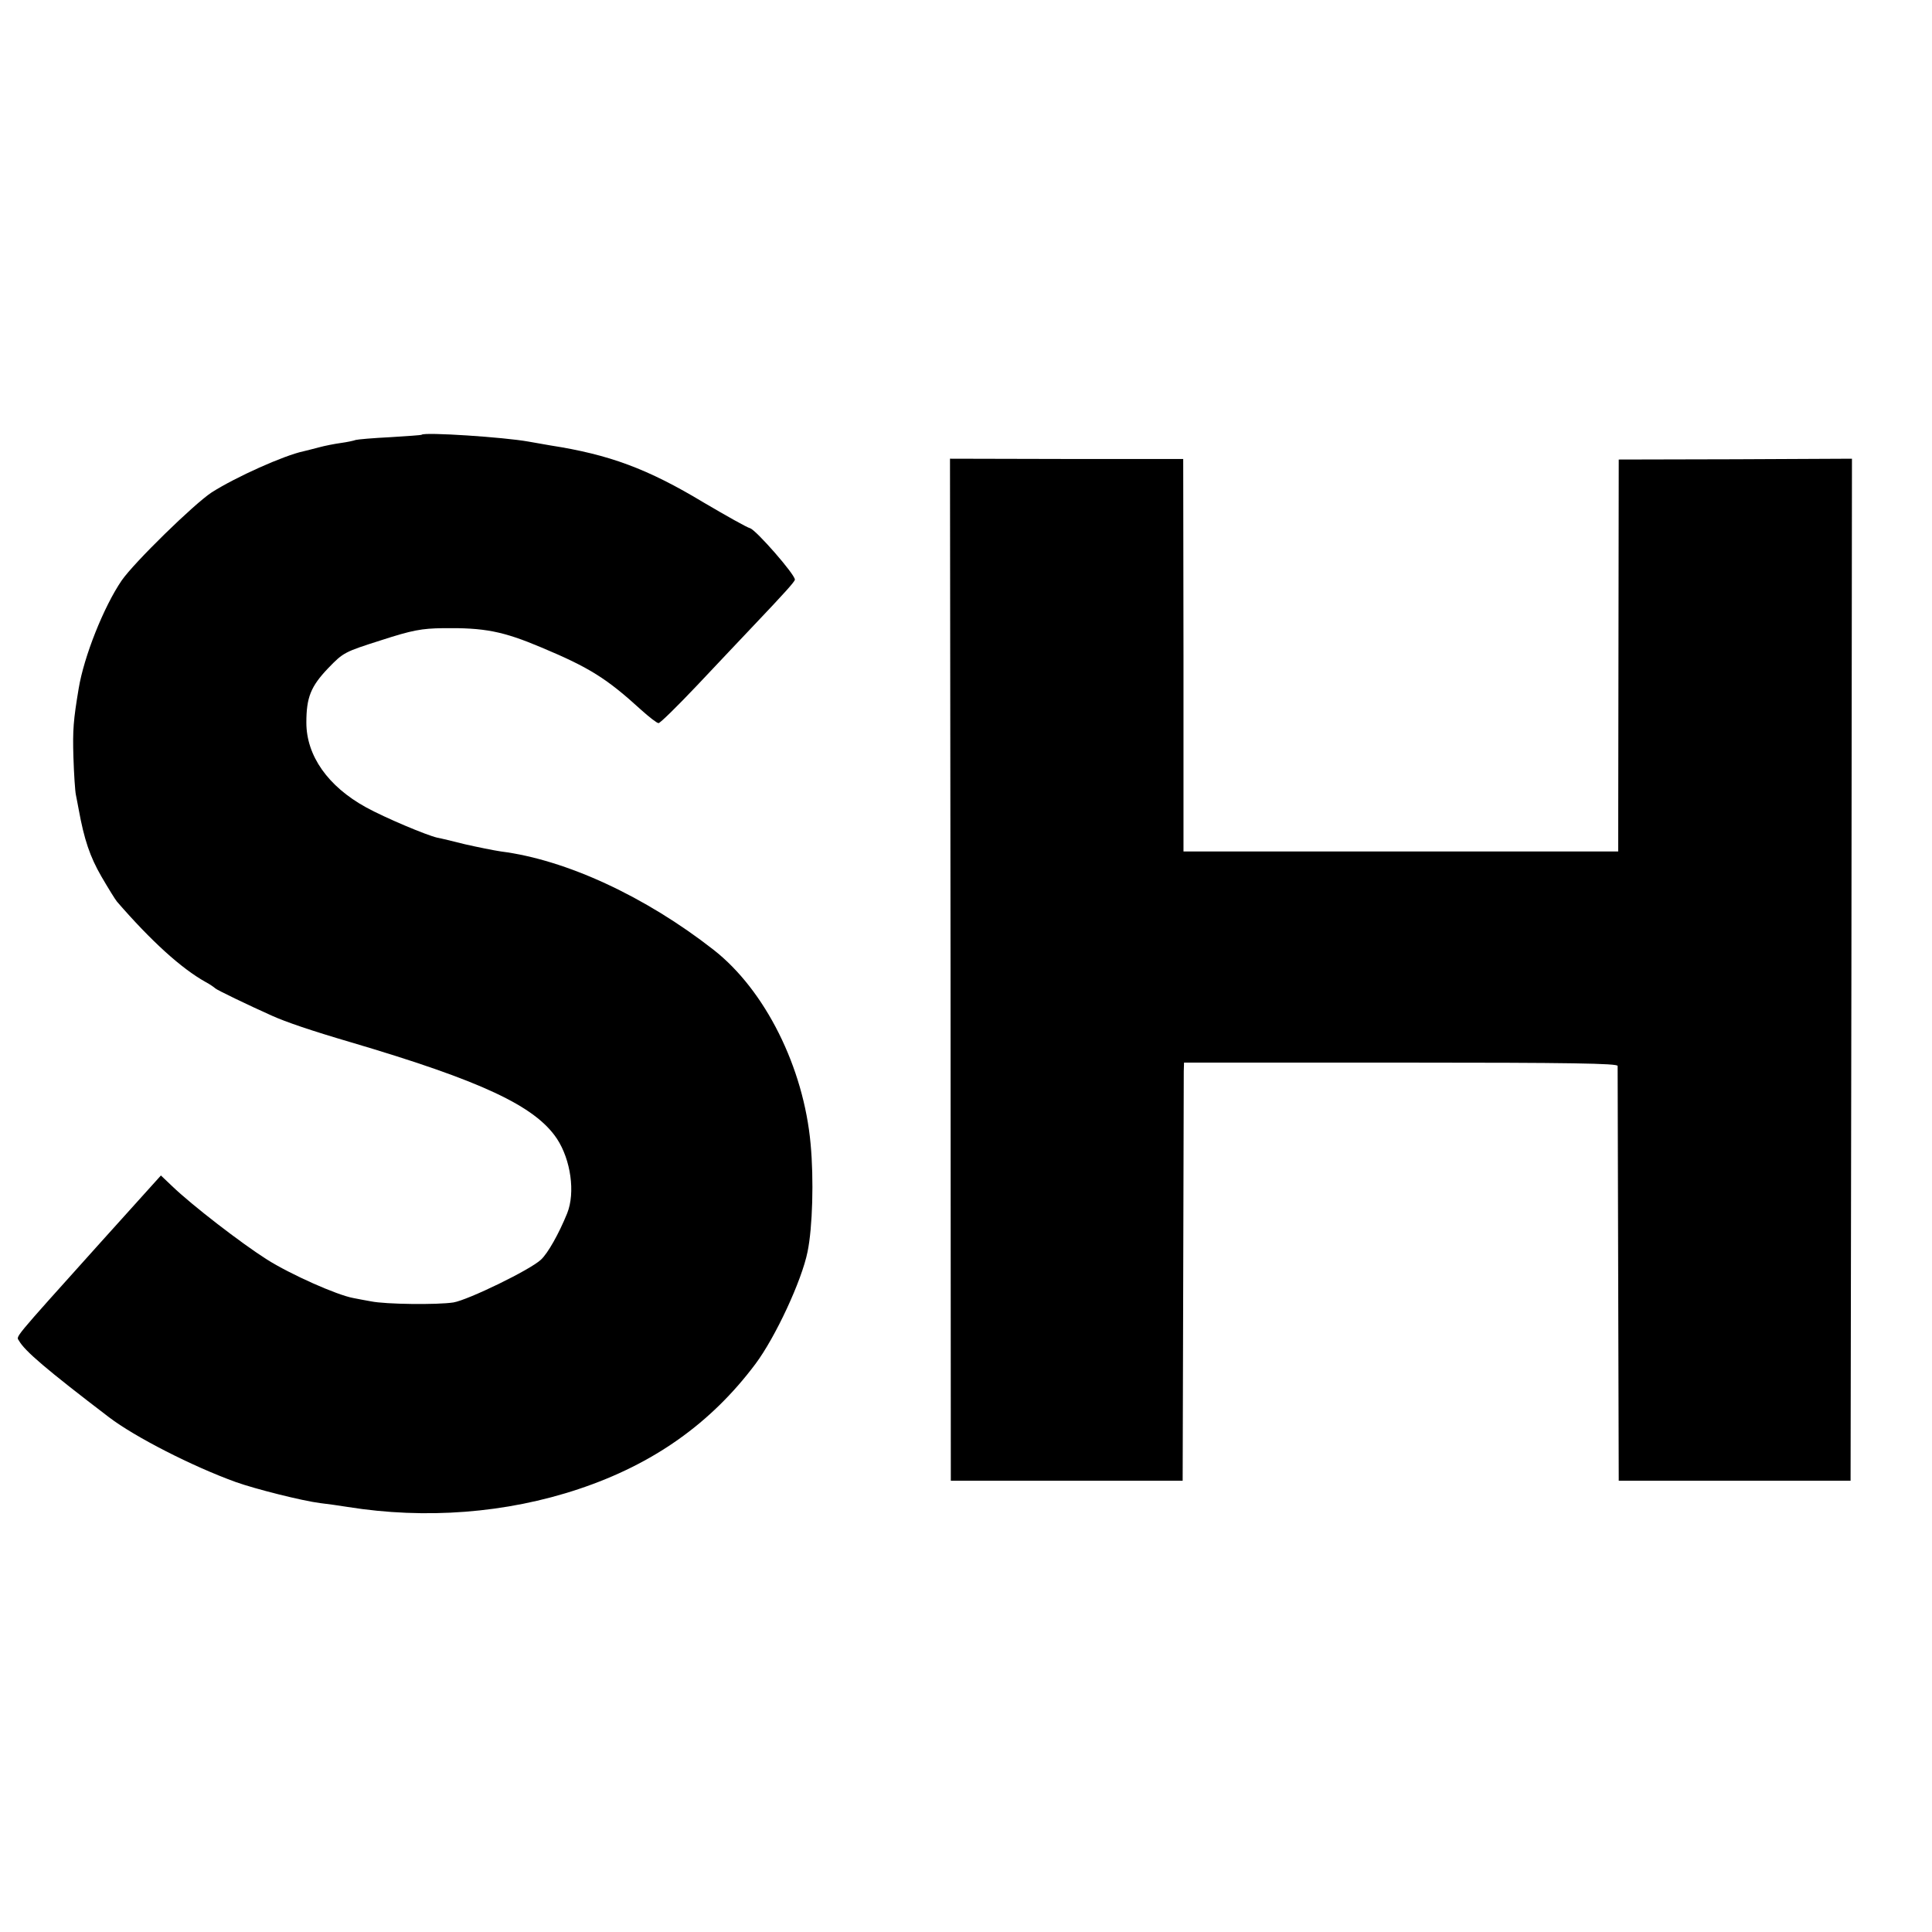
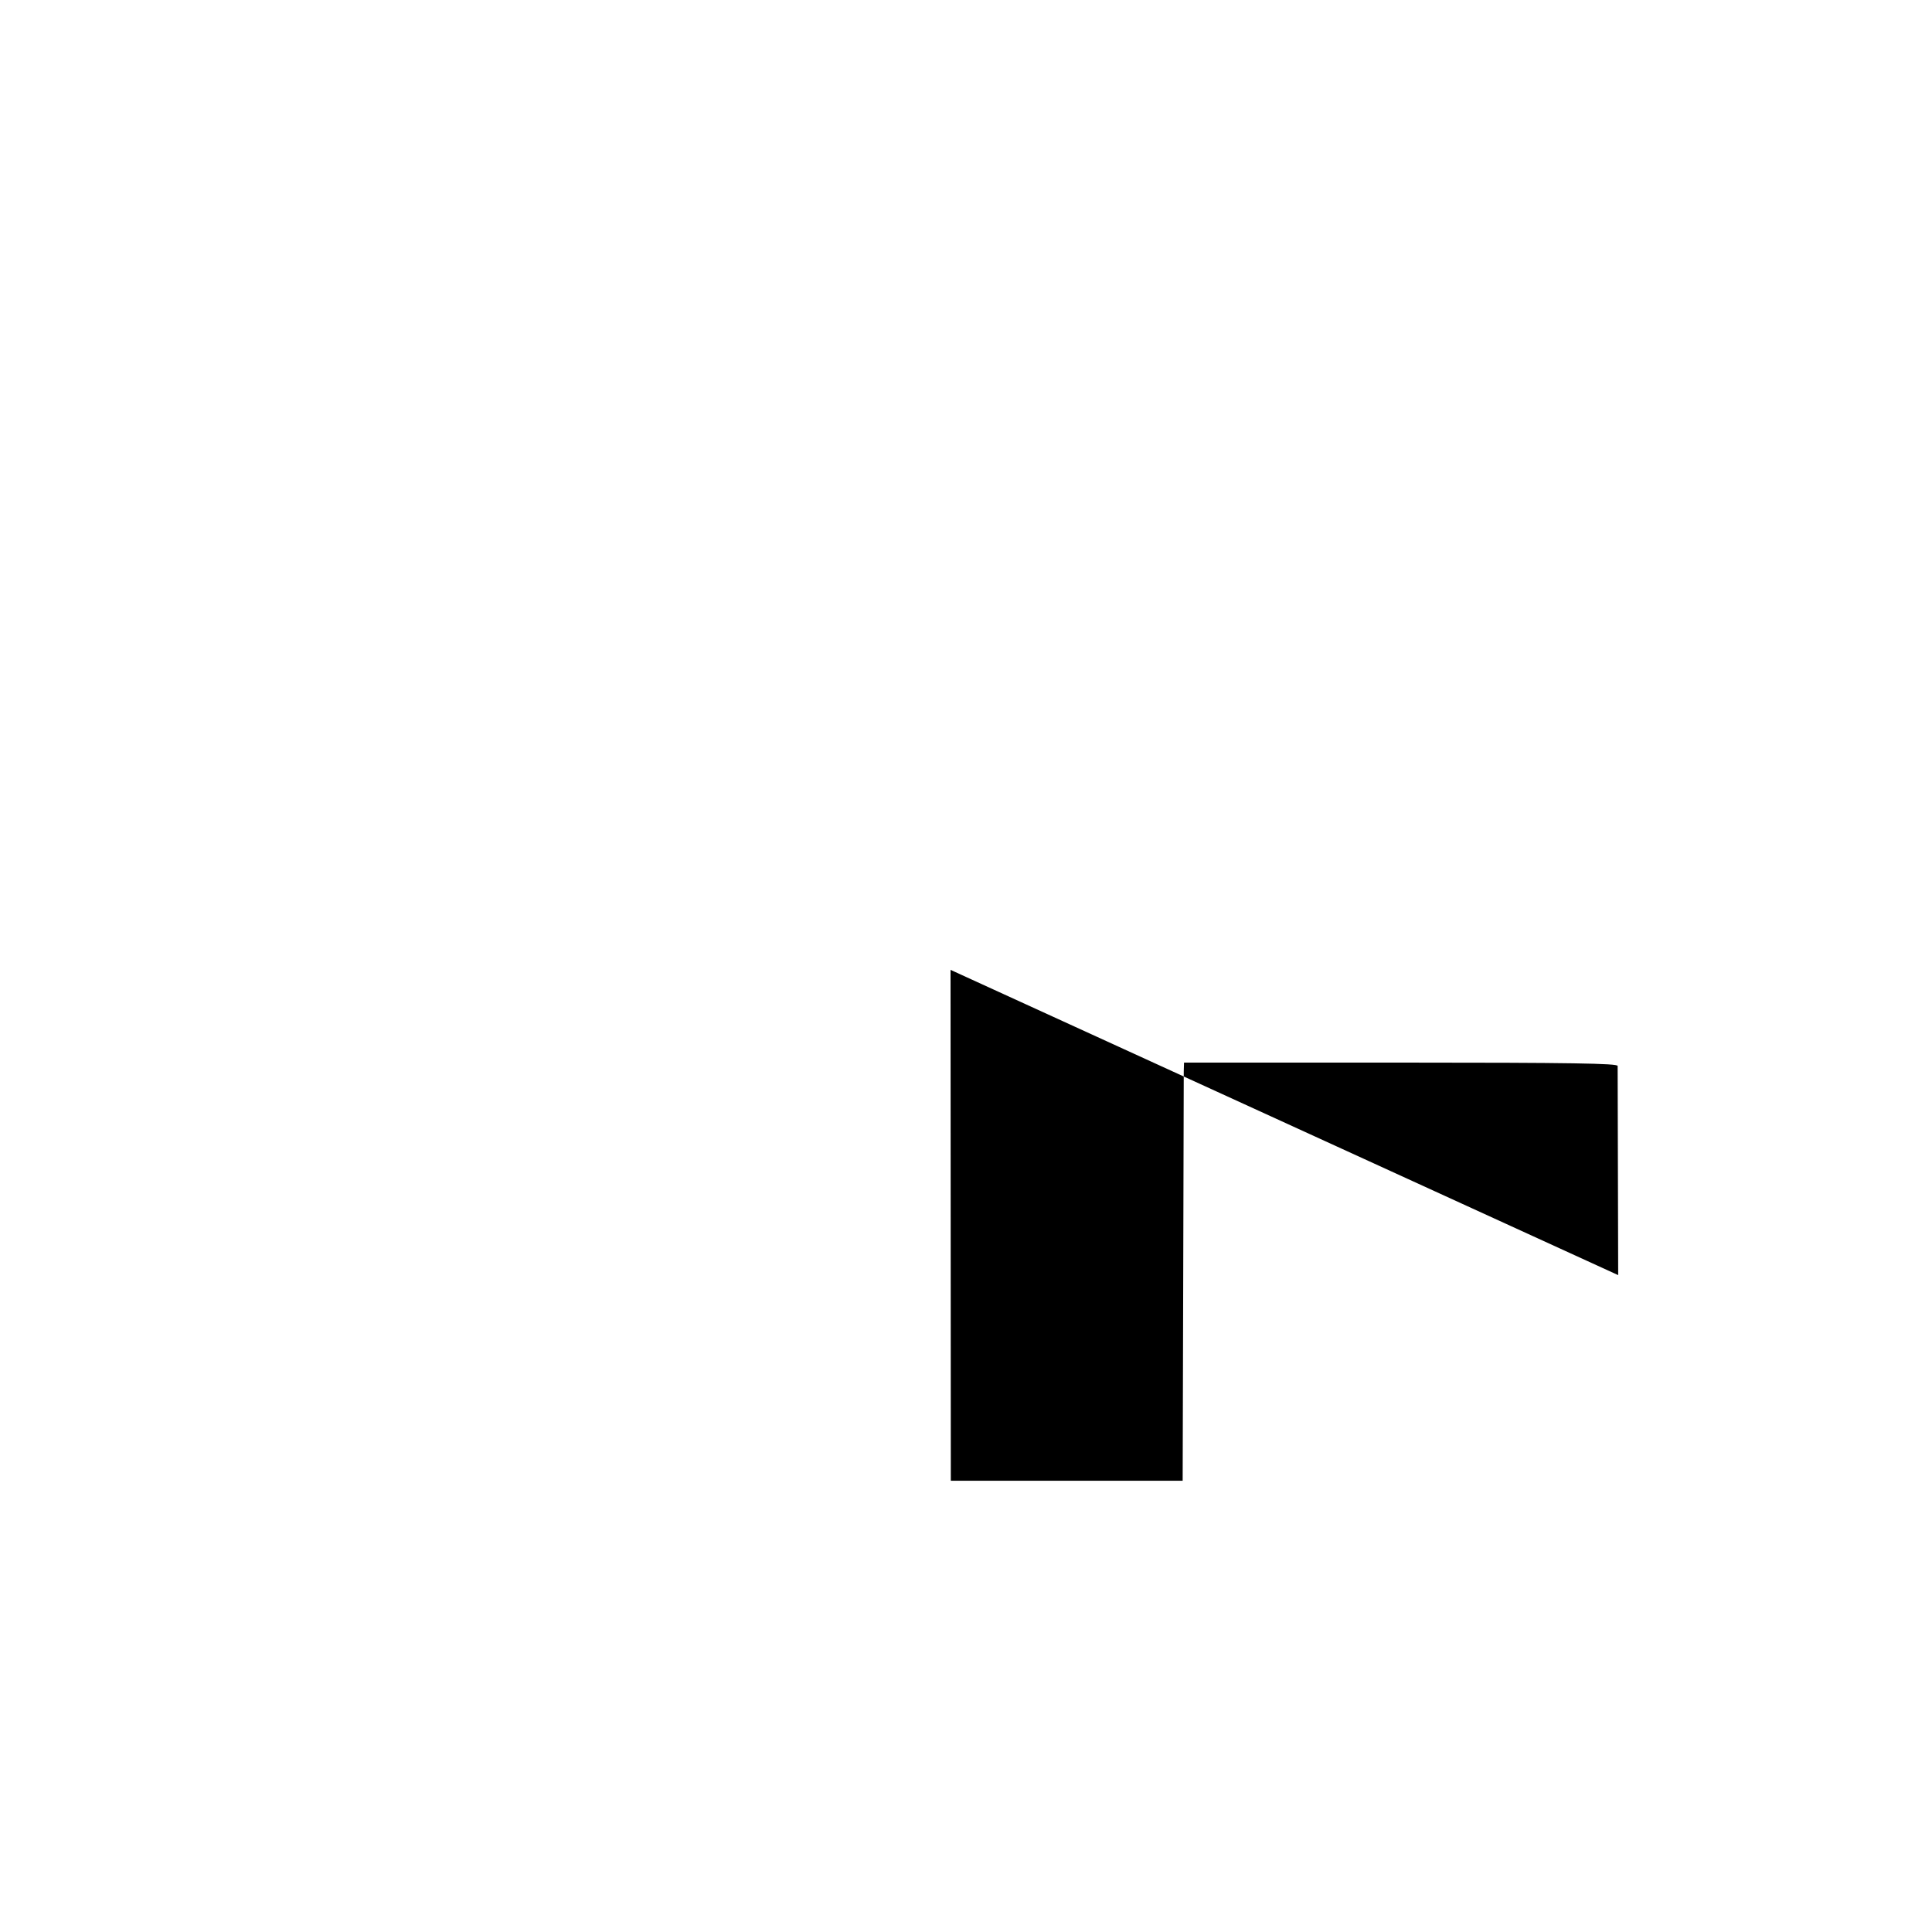
<svg xmlns="http://www.w3.org/2000/svg" version="1.0" width="700pt" height="700pt" viewBox="0 0 700 700" preserveAspectRatio="xMidYMid meet">
  <g transform="translate(0,700) scale(0.1,-0.1)" fill="#000000" stroke="none">
-     <path d="M1528 5425 c-2 -2 -53 -5 -114 -9 -62 -3 -118 -8 -125 -10 -8 -3 -32 -8 -54 -11 -22 -3 -58 -10 -80 -16 -22 -6 -47 -12 -55 -14 -71 -15 -245 -93 -333 -149 -64 -42 -281 -254 -326 -319 -65 -95 -137 -276 -156 -392 -19 -114 -22 -149 -19 -248 2 -62 6 -123 9 -137 3 -14 7 -37 10 -52 20 -110 41 -172 82 -243 25 -43 51 -85 57 -92 124 -143 233 -242 321 -291 17 -9 32 -20 35 -23 4 -5 120 -61 205 -99 51 -23 142 -54 285 -96 474 -140 669 -231 748 -350 50 -76 67 -195 37 -270 -30 -74 -70 -145 -95 -168 -39 -37 -264 -146 -317 -155 -58 -9 -246 -7 -299 4 -22 4 -50 9 -64 12 -60 11 -226 85 -312 139 -96 61 -272 197 -344 266 l-41 39 -219 -243 c-327 -364 -305 -338 -295 -356 21 -37 98 -103 326 -277 93 -71 302 -178 460 -235 70 -25 241 -68 305 -76 25 -3 70 -9 100 -14 281 -45 574 -23 837 65 270 90 479 238 640 453 72 96 168 302 189 407 18 87 23 262 11 390 -25 278 -165 558 -352 704 -247 193 -534 326 -770 356 -27 4 -86 16 -130 26 -44 11 -89 22 -101 24 -39 9 -189 72 -258 110 -138 76 -216 187 -216 307 0 91 16 131 79 197 55 57 59 59 191 101 114 37 148 43 225 44 151 2 217 -11 357 -70 174 -73 236 -112 361 -226 29 -26 57 -48 63 -48 6 0 69 62 140 137 71 75 163 173 205 217 113 119 149 159 149 166 0 19 -139 178 -162 186 -12 3 -88 46 -168 93 -204 123 -343 174 -555 207 -16 3 -52 9 -80 14 -88 16 -376 35 -387 25z" />
-     <path d="M3444 3486 l1 -1851 420 0 420 0 2 725 c1 399 2 740 2 758 l1 32 785 0 c621 0 785 -3 786 -12 0 -7 1 -348 2 -758 l2 -745 420 0 420 0 3 1851 2 1852 -422 -2 -423 -1 -1 -710 -1 -710 -788 0 -787 0 0 711 -1 711 -422 0 -423 1 2 -1852z" />
+     <path d="M3444 3486 l1 -1851 420 0 420 0 2 725 c1 399 2 740 2 758 l1 32 785 0 c621 0 785 -3 786 -12 0 -7 1 -348 2 -758 z" />
  </g>
</svg>